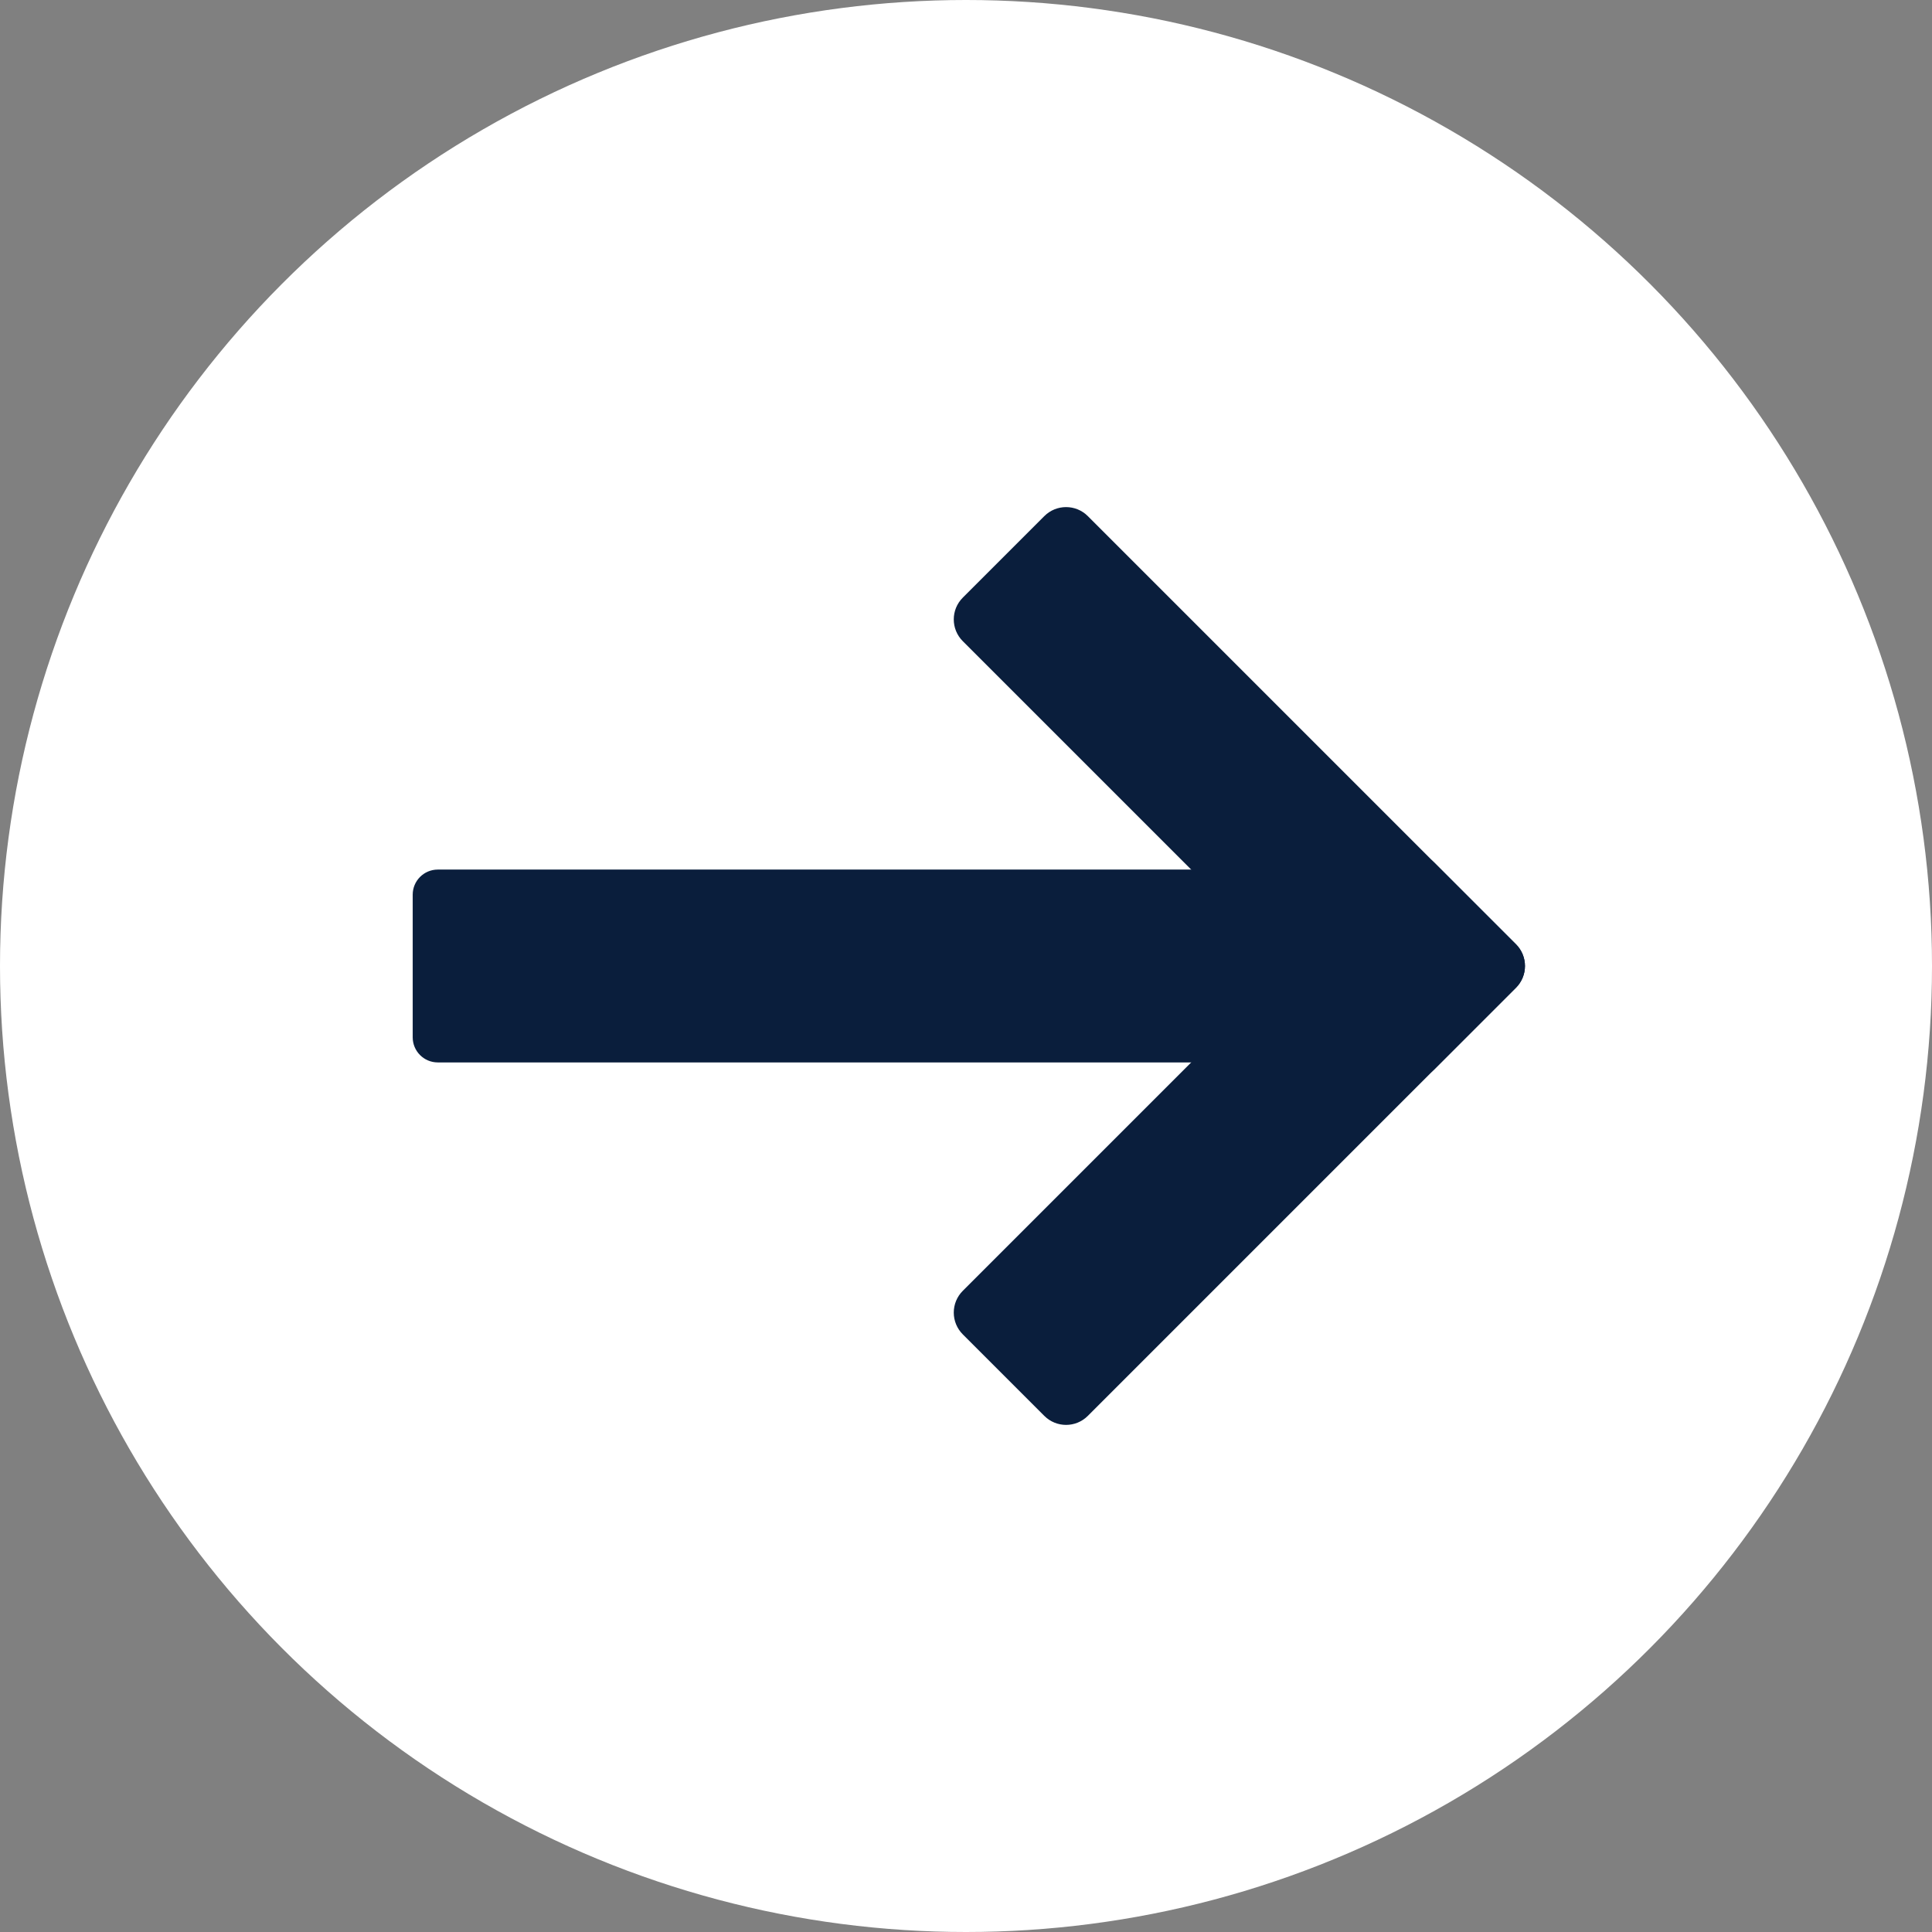
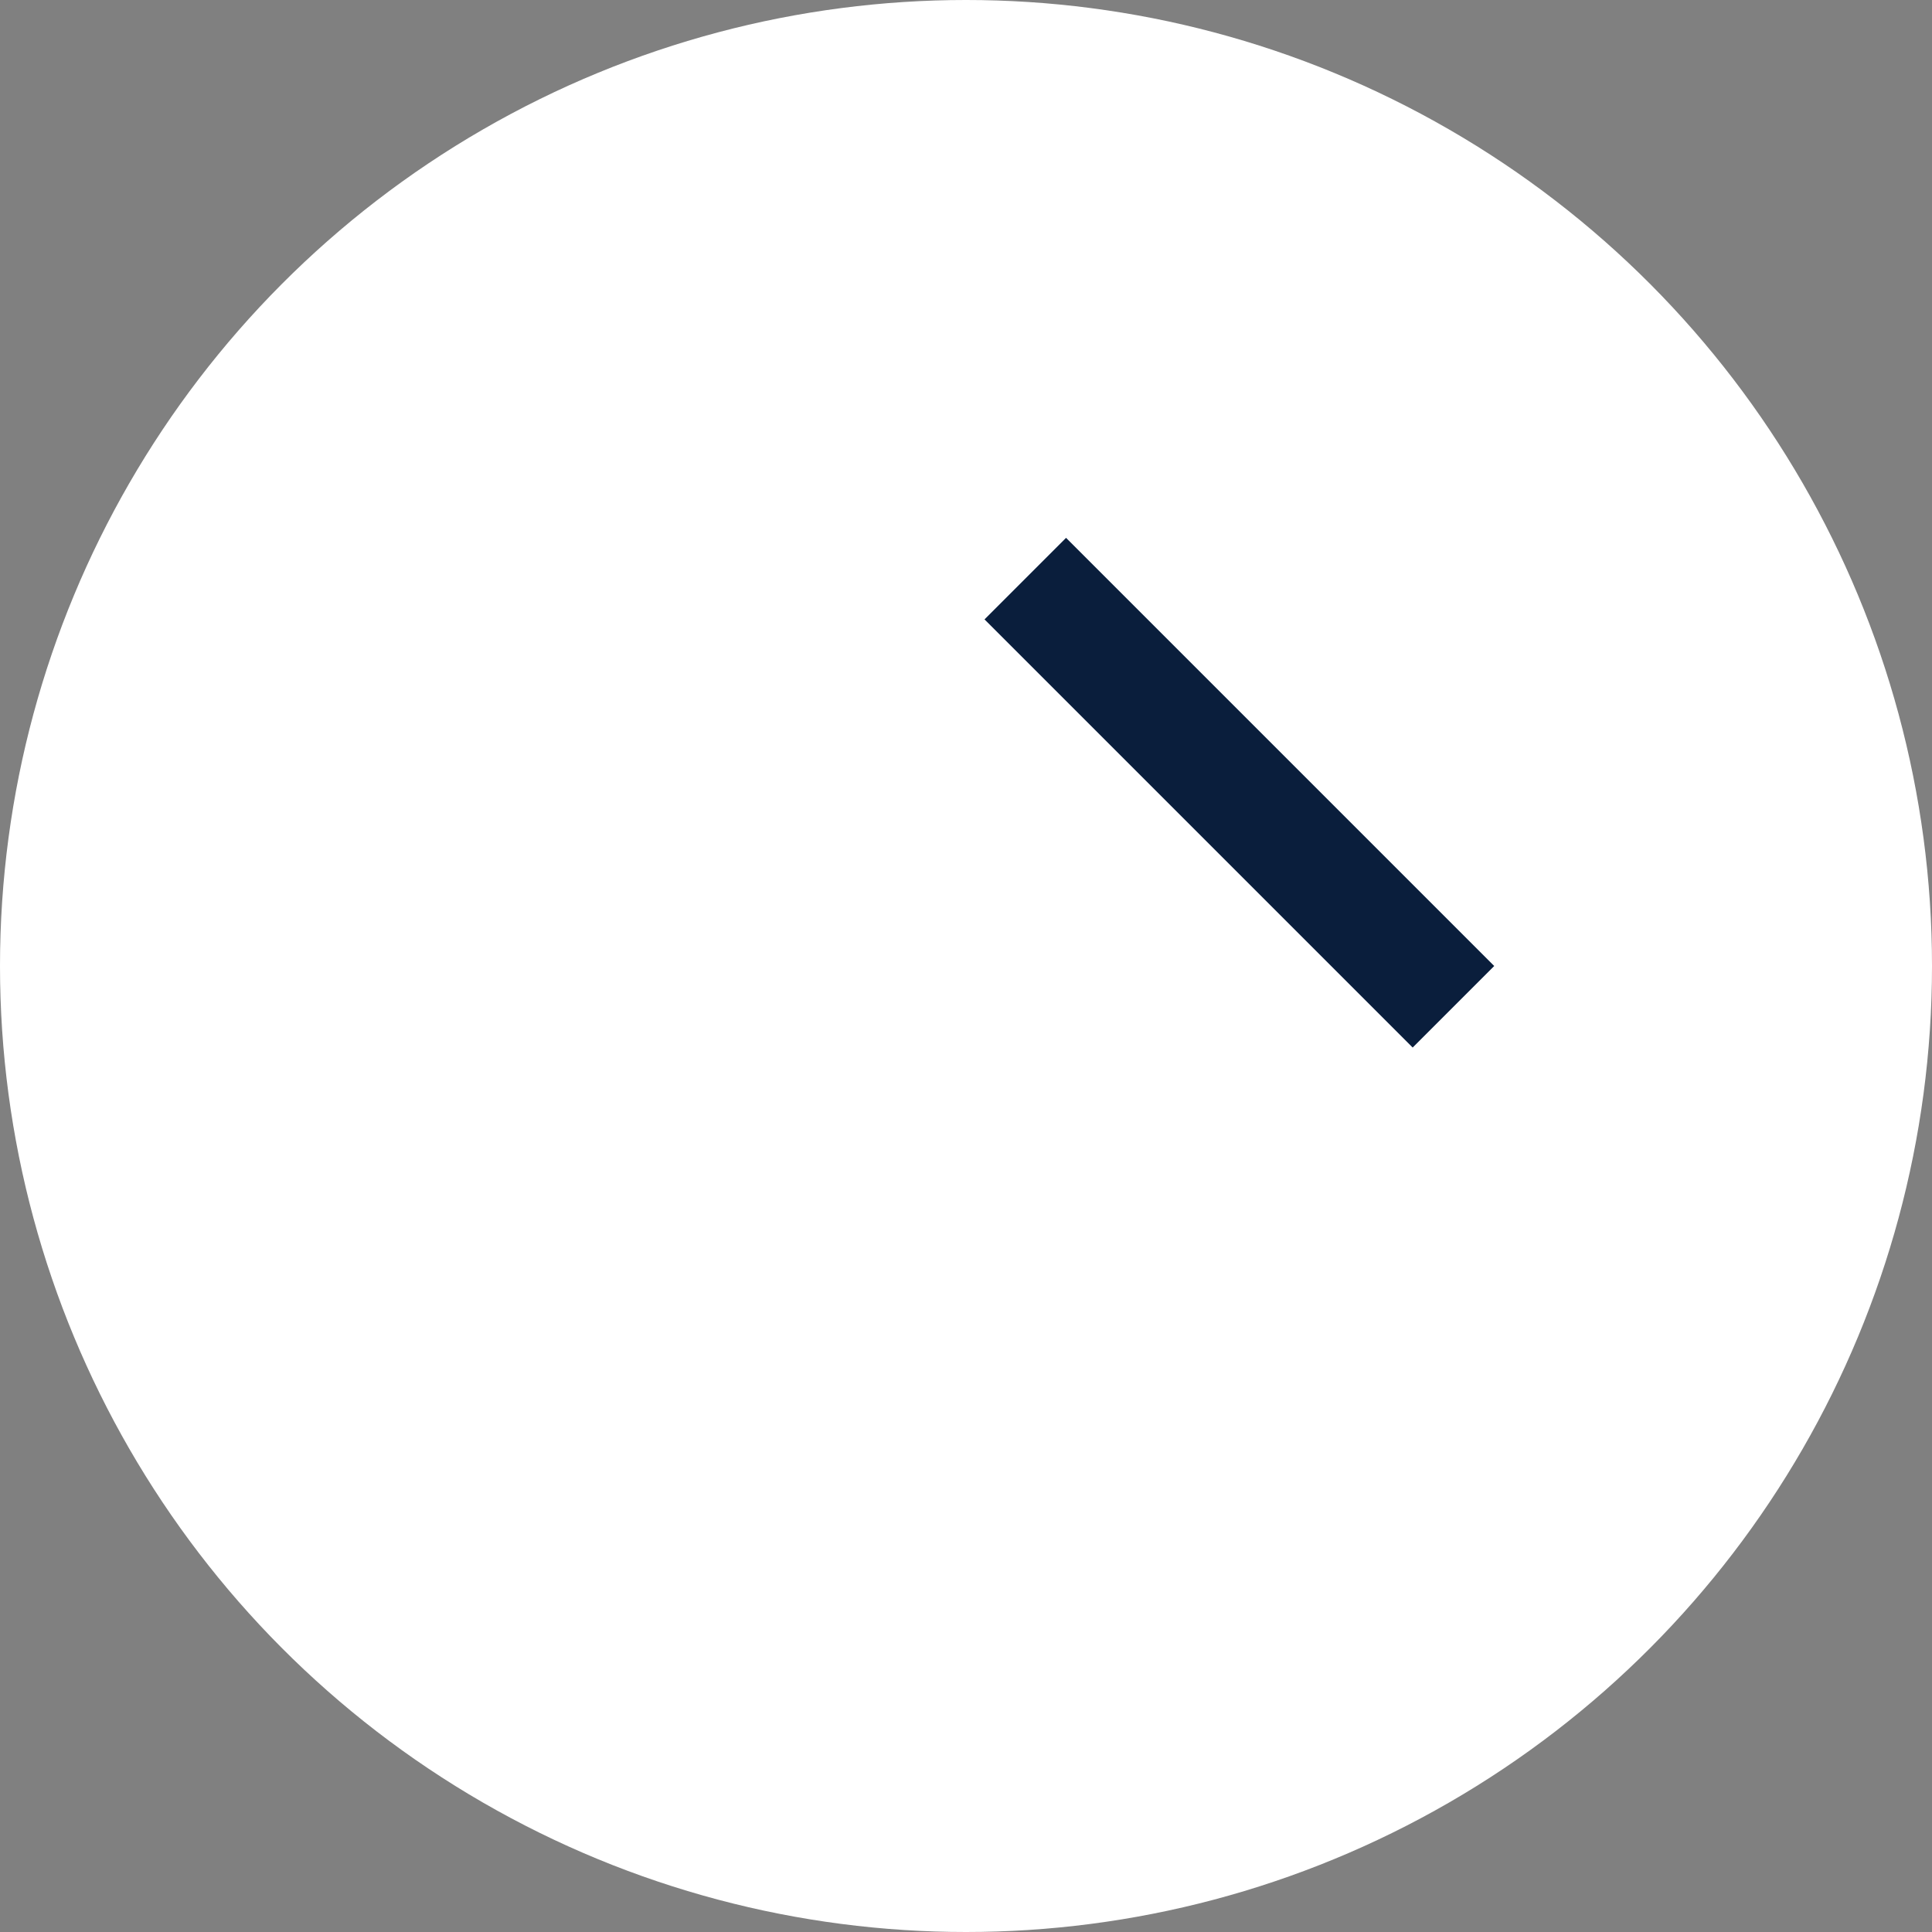
<svg xmlns="http://www.w3.org/2000/svg" id="_レイヤー_2" data-name="レイヤー 2" width="1079.515" height="1079.515" viewBox="0 0 1079.515 1079.515">
  <rect x="0" y="0" width="1079.515" height="1079.515" fill="#808080" stroke="none" />
  <g id="_レイヤー_1-2" data-name="レイヤー 1">
    <g>
      <circle cx="539.758" cy="539.758" r="539.758" style="fill: #fff;" />
      <g>
        <g>
          <g>
-             <rect x="660.283" y="467.428" width="64.442" height="338.319" transform="translate(732.043 1576.398) rotate(-135)" style="fill: #0a1e3c;" />
-             <path d="M595.673,796.169c-4.398,0-8.796-1.678-12.151-5.033l-45.567-45.567c-3.223-3.223-5.033-7.594-5.033-12.151,0-4.558,1.81-8.929,5.033-12.152l239.228-239.227c6.711-6.711,17.591-6.711,24.302,0l45.567,45.567c3.223,3.223,5.033,7.594,5.033,12.151s-1.81,8.929-5.033,12.151l-239.228,239.228c-3.355,3.355-7.754,5.033-12.151,5.033ZM574.409,733.418l21.265,21.265,214.926-214.925-21.265-21.265-214.926,214.925Z" style="fill: #0a1e3c;" />
-           </g>
+             </g>
          <g>
            <rect x="660.283" y="273.767" width="64.442" height="338.319" transform="translate(-110.368 619.401) rotate(-45)" style="fill: #0a1e3c;" />
-             <path d="M789.335,602.509c-4.398,0-8.796-1.678-12.151-5.034l-239.228-239.228c-6.711-6.711-6.711-17.591,0-24.303l45.567-45.567c6.711-6.711,17.592-6.711,24.302,0l239.228,239.228c6.711,6.711,6.711,17.591,0,24.302l-45.567,45.567c-3.355,3.355-7.754,5.034-12.151,5.034ZM574.409,346.096l214.926,214.926,21.265-21.265-214.926-214.926-21.265,21.265Z" style="fill: #0a1e3c;" />
          </g>
        </g>
        <g>
-           <rect x="244.614" y="499.894" width="527.426" height="79.727" style="fill: #0a1e3c;" />
-           <path d="M772.04,593.633H244.614c-7.739,0-14.013-6.274-14.013-14.013v-79.727c0-7.739,6.274-14.013,14.013-14.013h527.426c7.739,0,14.013,6.274,14.013,14.013v79.727c0,7.739-6.274,14.013-14.013,14.013ZM258.626,565.608h499.4v-51.702h-499.4v51.702Z" style="fill: #0a1e3c;" />
-         </g>
+           </g>
      </g>
    </g>
  </g>
</svg>